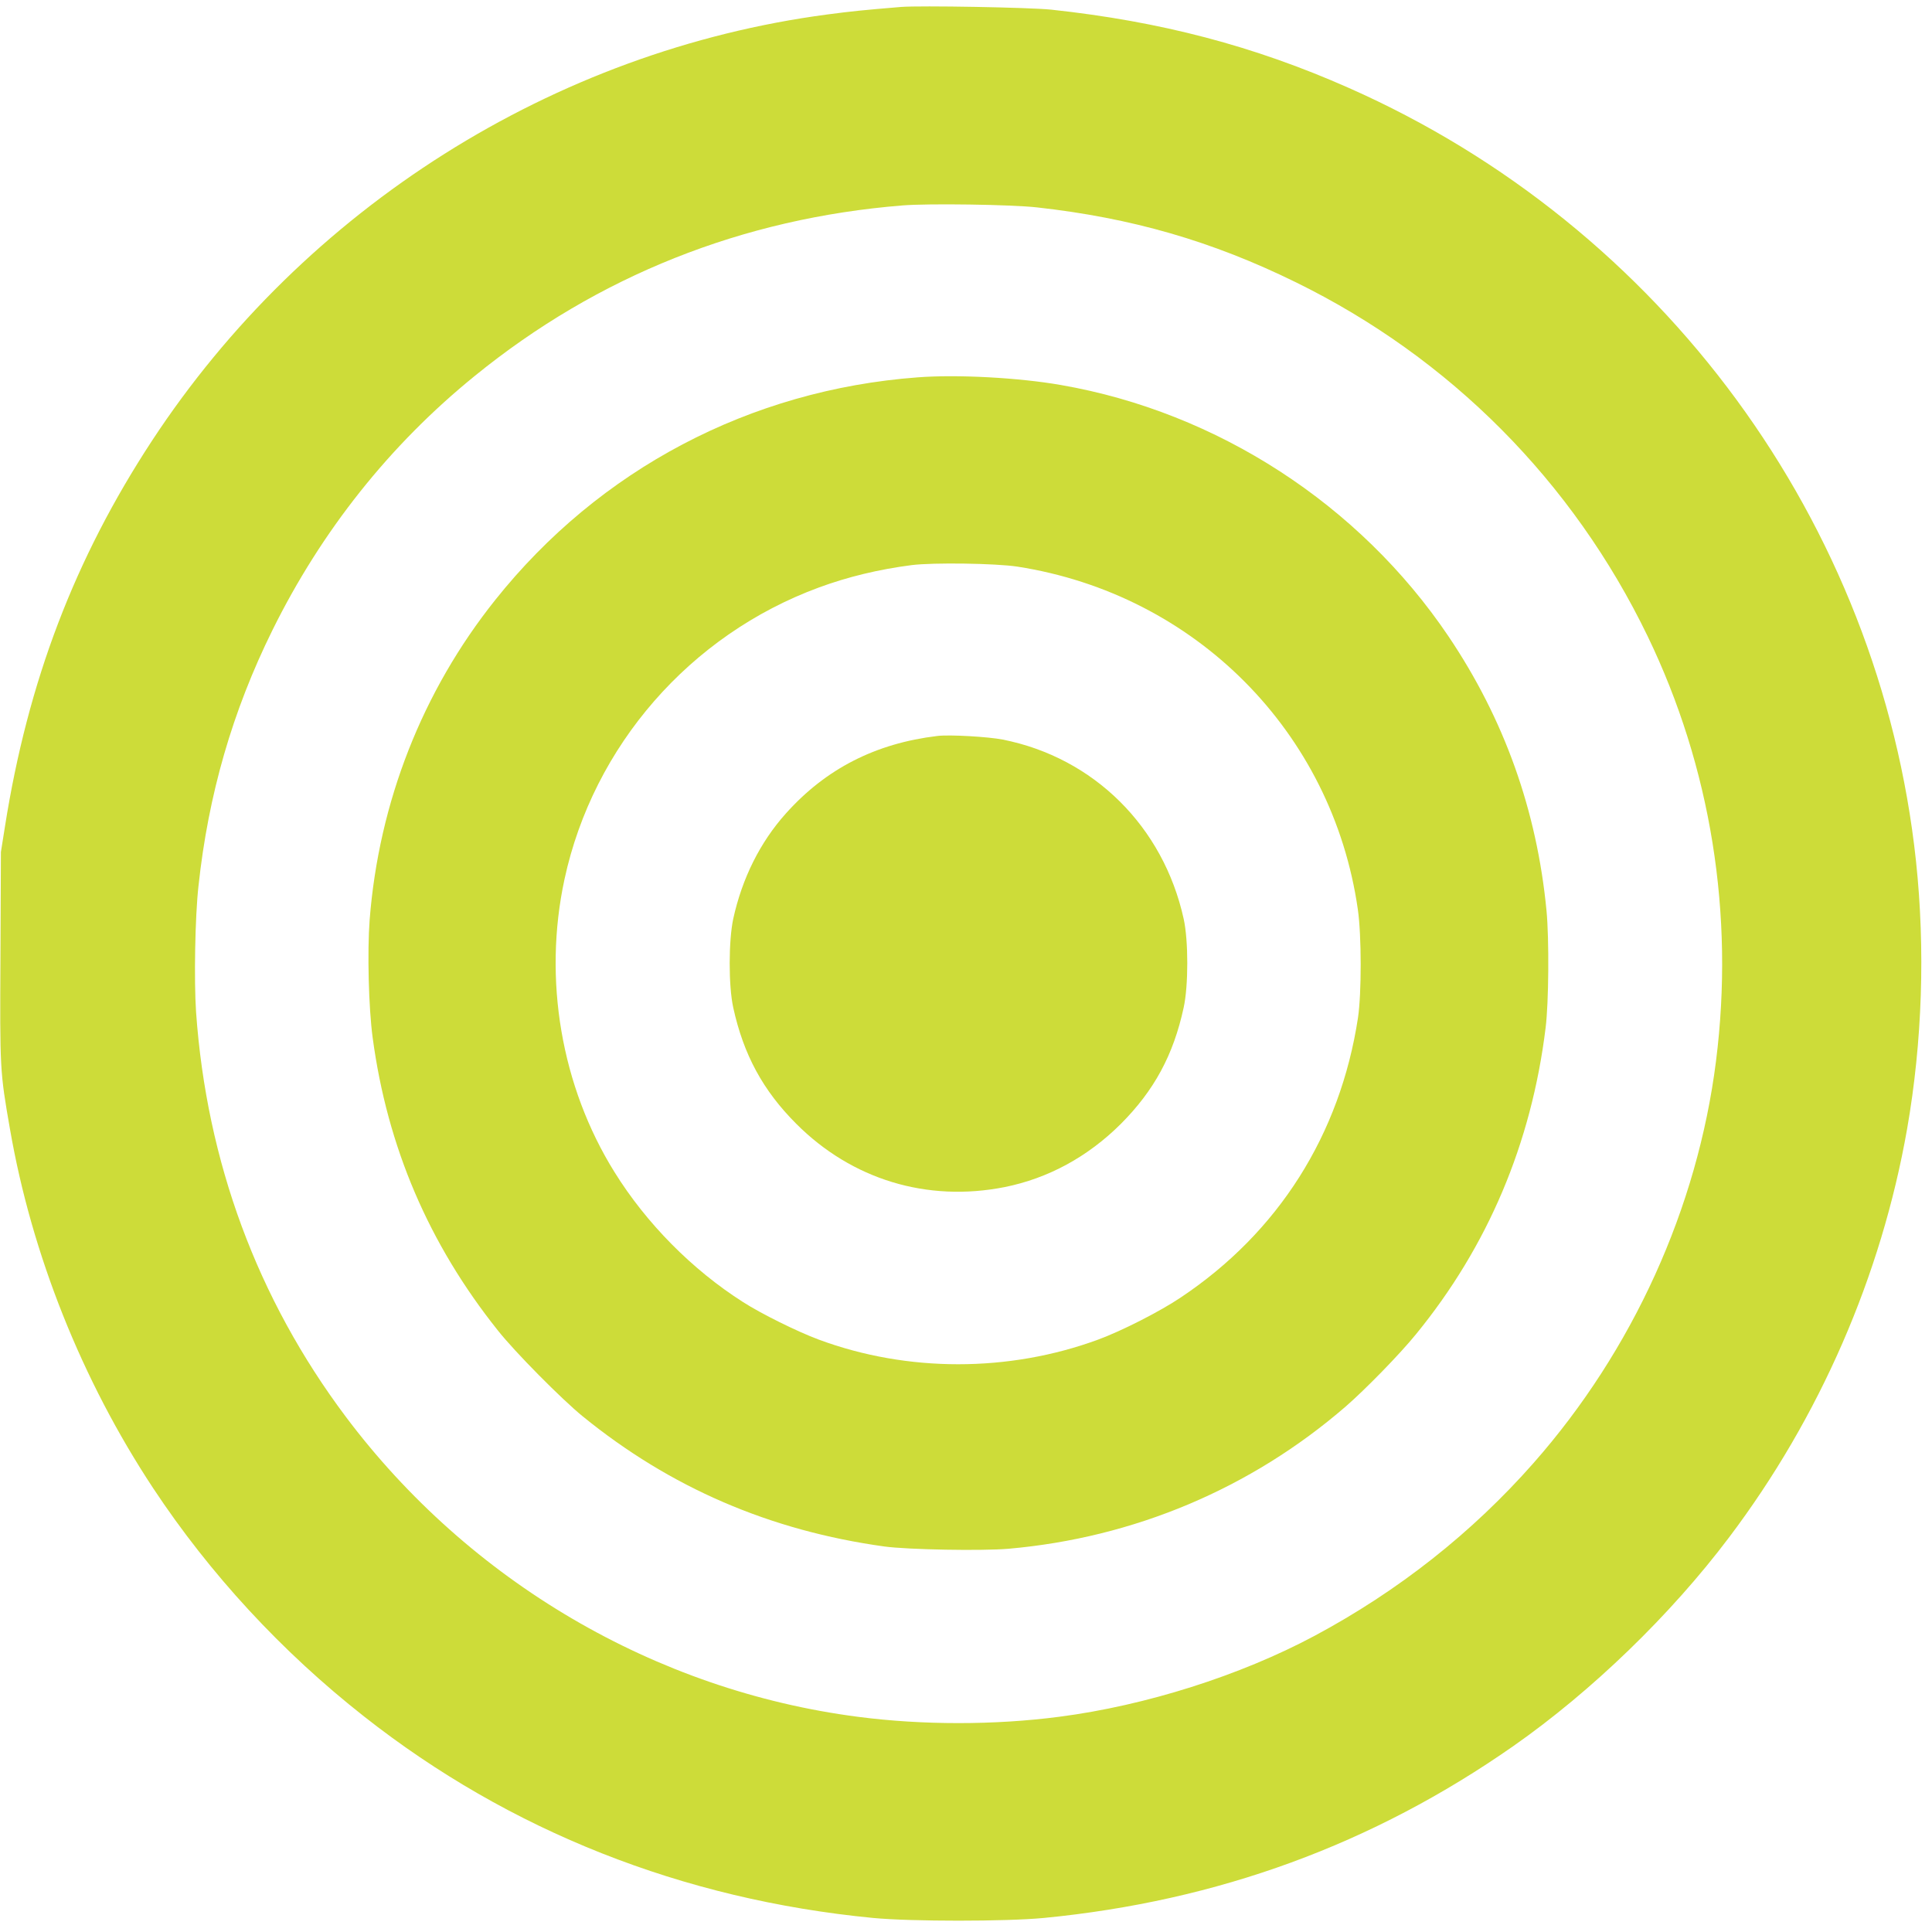
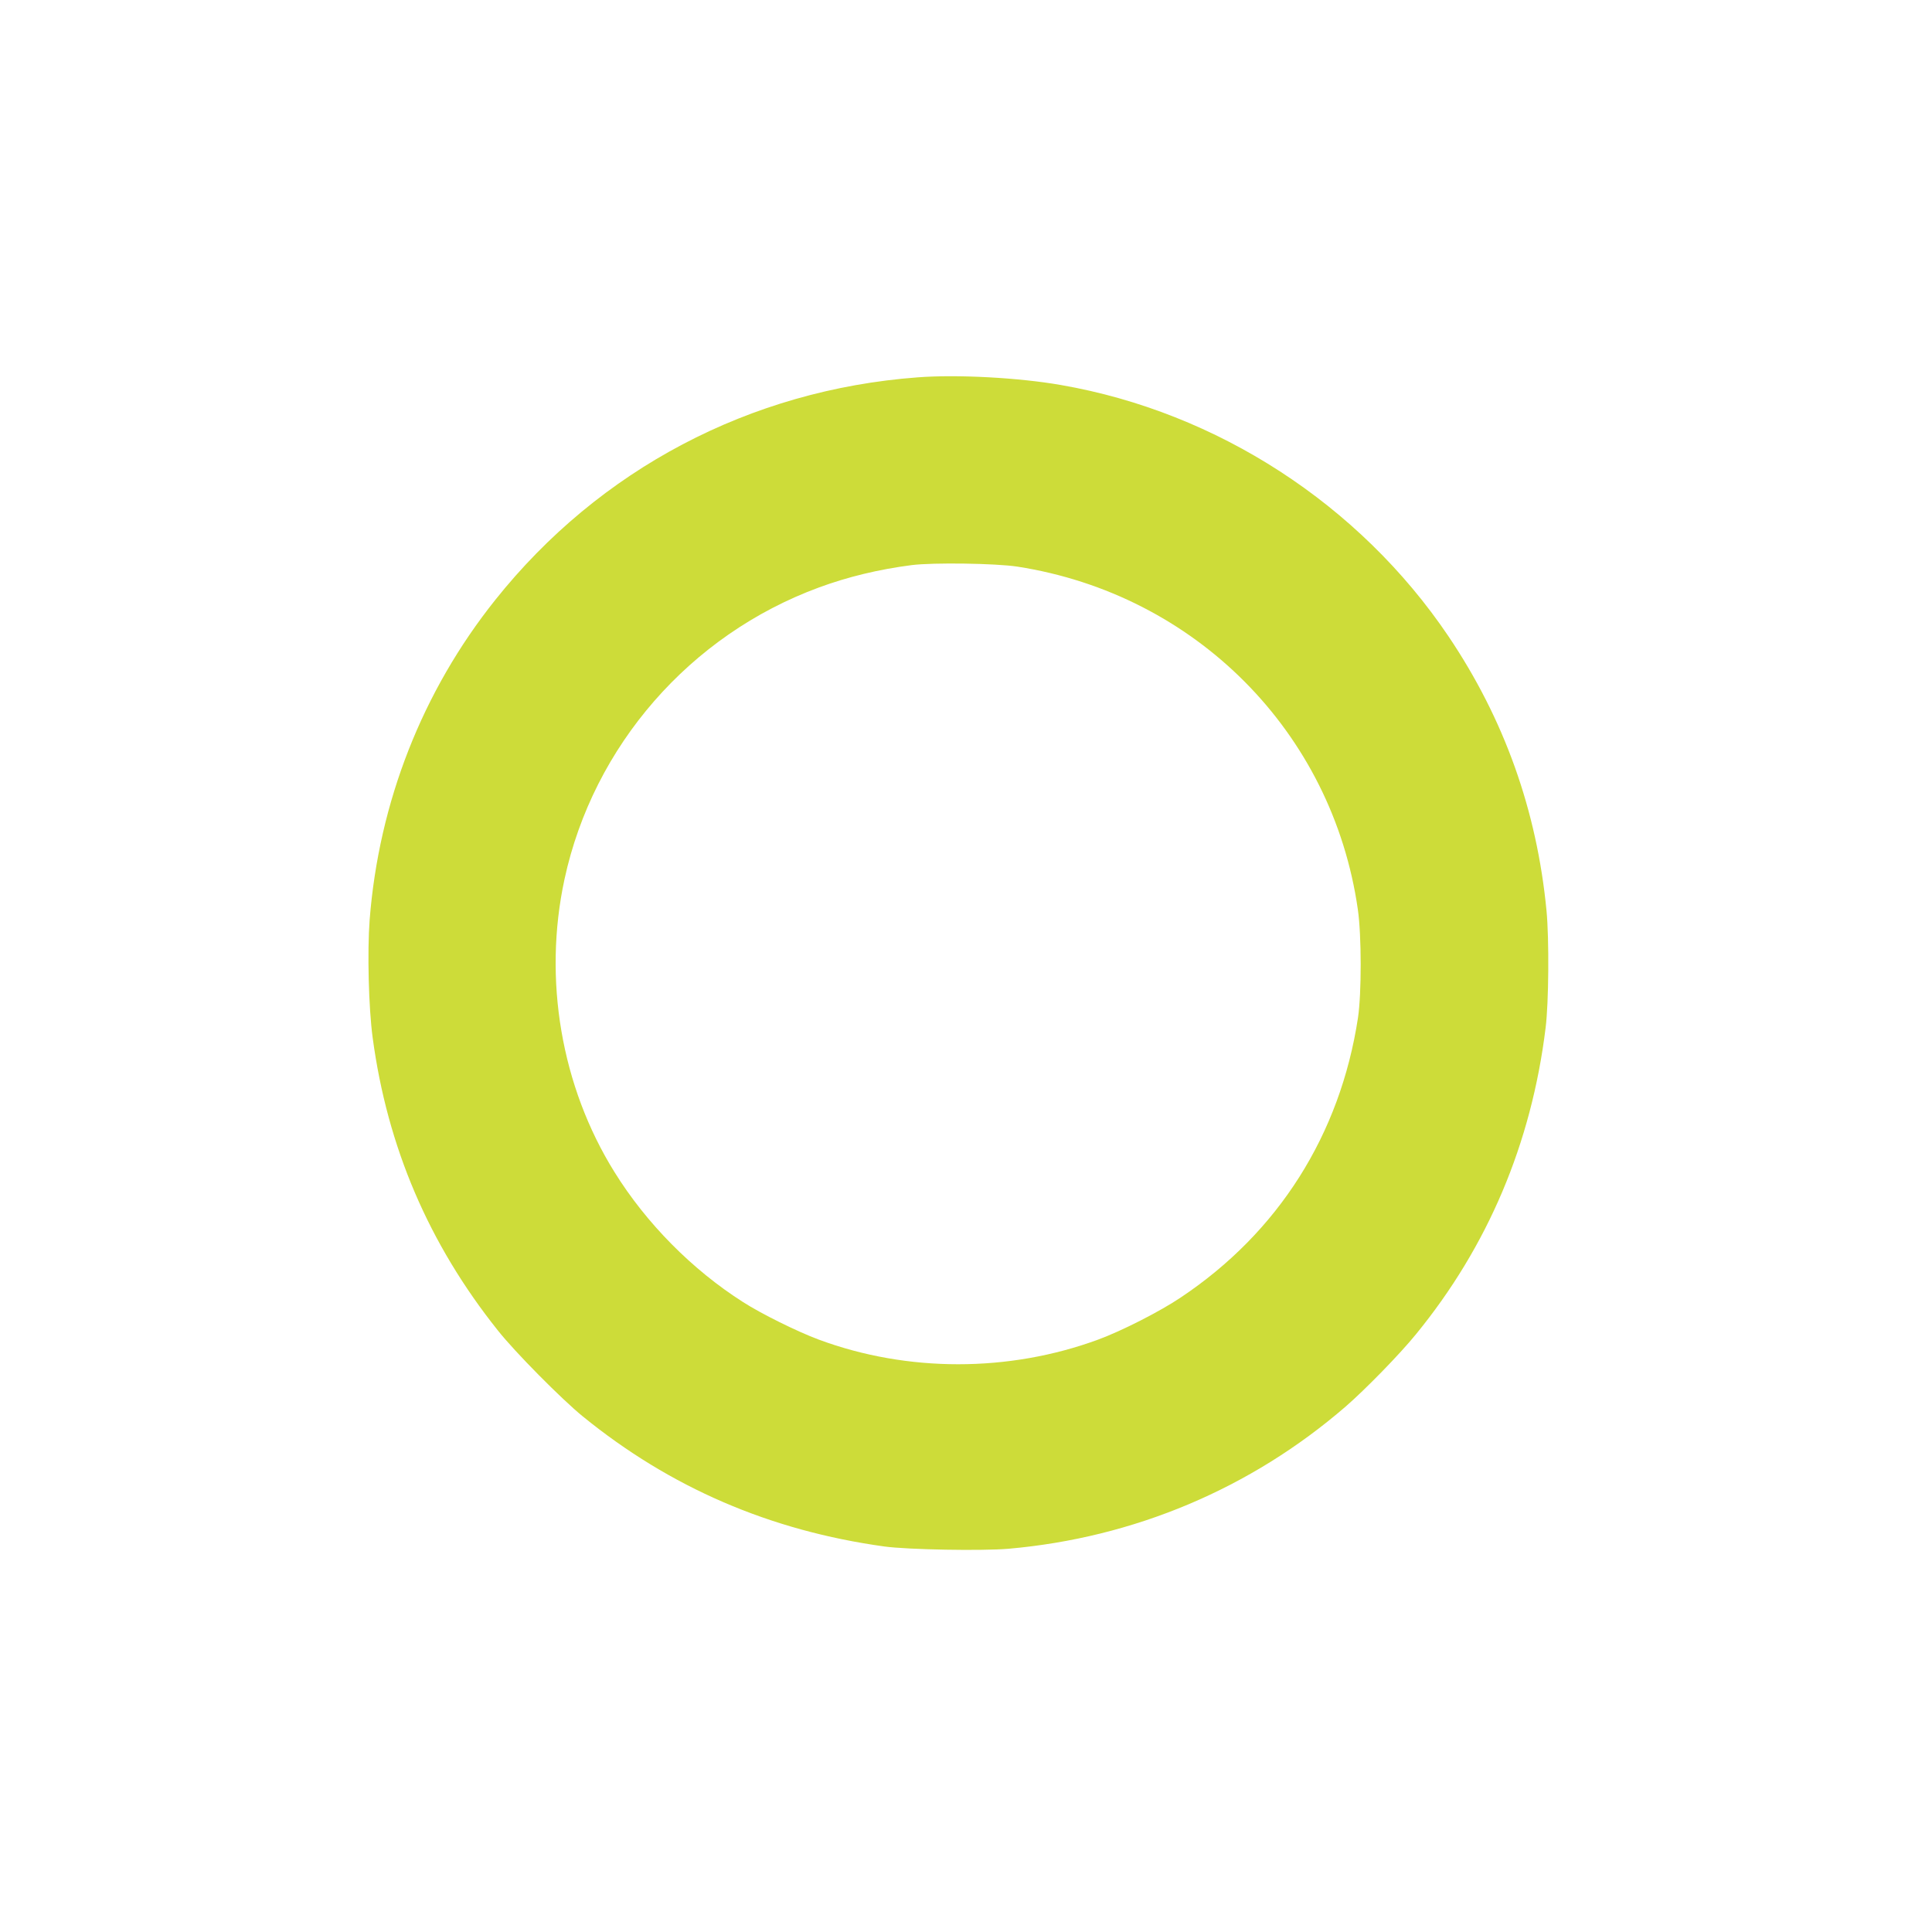
<svg xmlns="http://www.w3.org/2000/svg" version="1.0" width="1280pt" height="1280pt" viewBox="0 0 1280 1280" preserveAspectRatio="xMidYMid meet">
  <g transform="translate(0,1280) scale(0.1,-0.1)" fill="#cddc39" stroke="none">
-     <path d="M5970 12754 c-254 -21 -330 -29 -490 -50 -1810 -240 -3461 -1282 -4473 -2824 -512 -781 -822 -1593 -974 -2555 l-27 -170 -3 -687 c-4 -753 -4 -765 63 -1148 144 -831 476 -1664 949 -2380 375 -567 851 -1083 1397 -1512 964 -759 2111 -1213 3373 -1335 253 -24 877 -24 1130 0 1153 112 2179 487 3113 1140 518 363 1040 867 1428 1382 600 795 1008 1732 1179 2705 101 577 121 1193 59 1775 -240 2242 -1680 4204 -3759 5123 -625 277 -1245 440 -1970 518 -141 15 -870 28 -995 18z m900 -1328 c629 -70 1159 -223 1715 -496 1022 -501 1835 -1319 2331 -2345 419 -868 576 -1843 453 -2815 -123 -973 -551 -1916 -1209 -2663 -407 -462 -896 -848 -1451 -1145 -492 -263 -1119 -462 -1691 -536 -428 -56 -908 -56 -1336 0 -1340 174 -2573 897 -3392 1989 -586 782 -921 1689 -991 2680 -14 207 -7 630 16 835 65 605 225 1159 490 1695 325 658 778 1228 1340 1684 815 663 1775 1045 2835 1130 171 14 718 6 890 -13z" />
    <path d="M6080 10300 c-1111 -83 -2109 -609 -2799 -1475 -483 -605 -771 -1340 -832 -2119 -16 -210 -7 -582 20 -781 97 -723 371 -1365 829 -1939 111 -141 424 -457 563 -570 580 -472 1240 -757 1999 -862 156 -21 644 -30 821 -15 832 73 1606 399 2234 942 130 113 358 346 466 479 476 582 765 1264 859 2030 21 166 24 590 6 777 -64 664 -280 1269 -650 1818 -589 873 -1531 1484 -2566 1664 -279 49 -687 71 -950 51z m660 -1254 c1180 -183 2088 -1097 2256 -2271 25 -172 25 -557 1 -718 -118 -775 -528 -1422 -1174 -1853 -138 -93 -392 -222 -547 -279 -592 -218 -1265 -218 -1852 0 -140 52 -381 171 -502 249 -336 214 -640 521 -851 861 -353 567 -474 1277 -331 1940 191 884 832 1619 1686 1933 190 70 396 120 614 148 142 18 556 12 700 -10z" />
-     <path d="M6210 7924 c-409 -49 -738 -217 -1003 -513 -171 -191 -290 -429 -349 -698 -31 -144 -32 -444 0 -589 68 -311 197 -549 417 -769 369 -370 867 -521 1380 -420 289 58 551 200 771 419 221 222 348 456 416 770 32 145 32 446 0 589 -135 611 -595 1067 -1198 1187 -96 19 -354 34 -434 24z" />
  </g>
</svg>